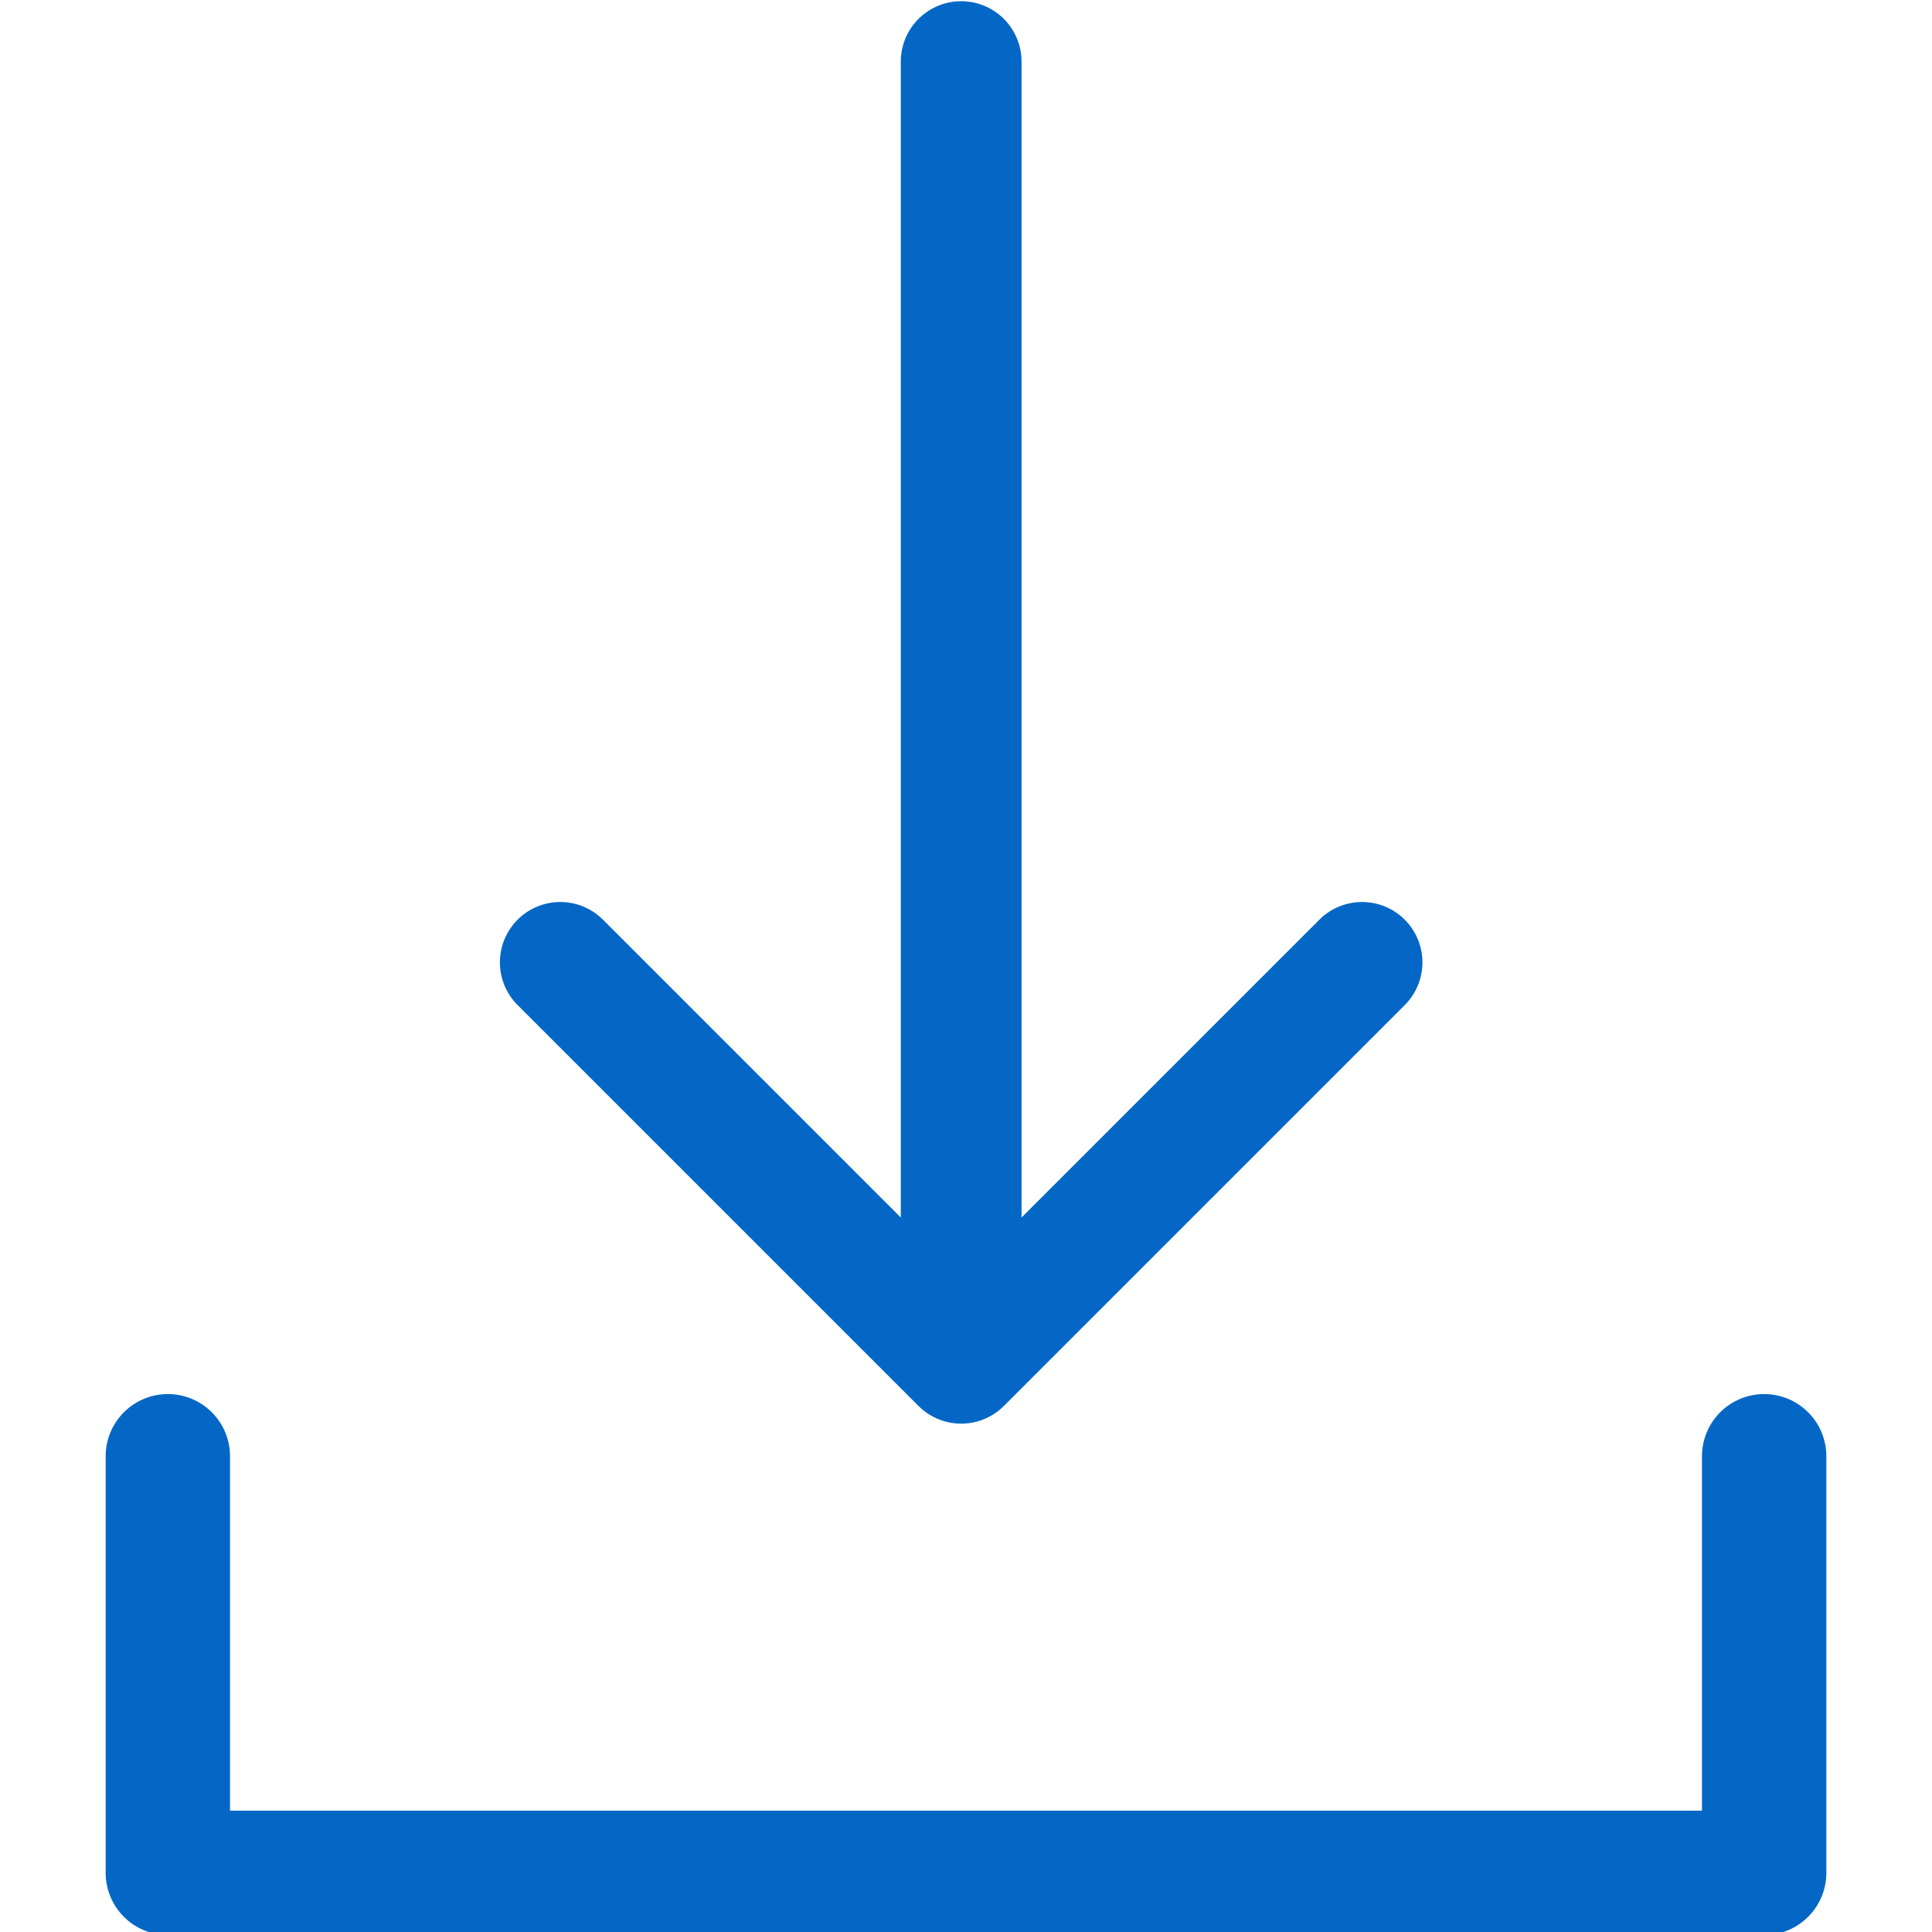
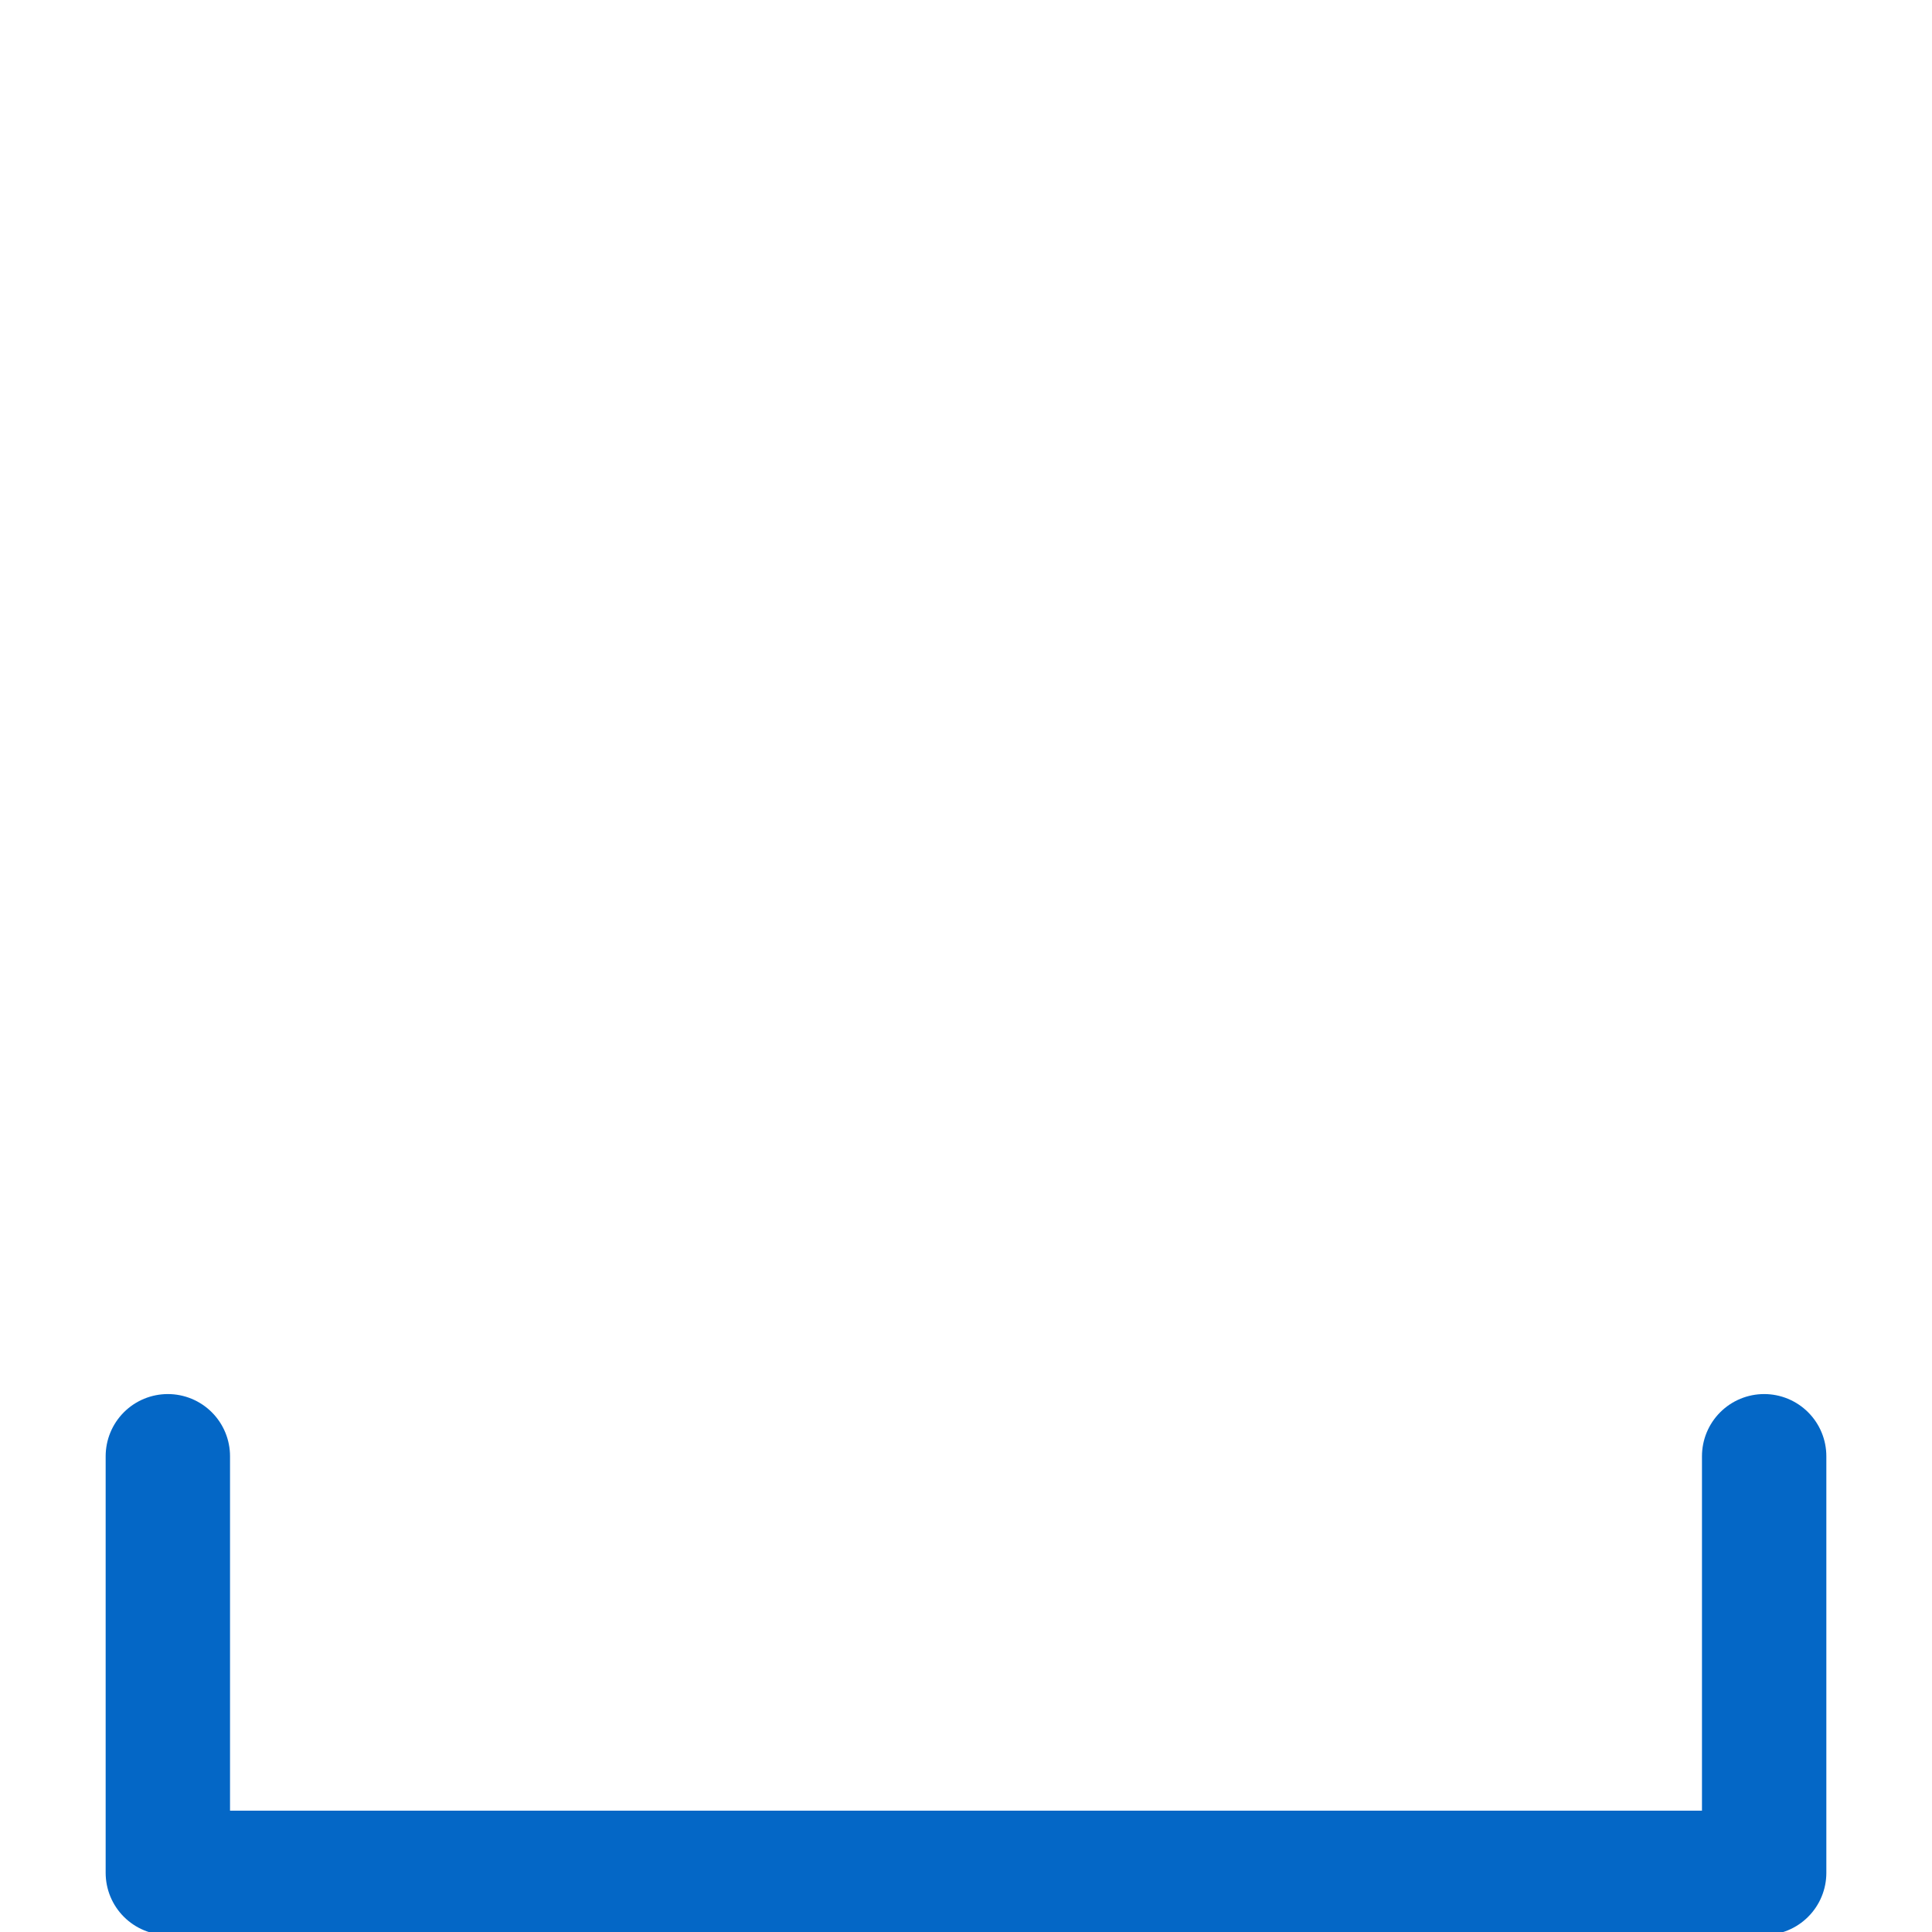
<svg xmlns="http://www.w3.org/2000/svg" id="Microactions" viewBox="0 0 16 16">
  <defs>
    <style>.cls-2{fill:none;stroke:#0467c6;stroke-linecap:round;stroke-linejoin:round}</style>
  </defs>
  <path stroke-width="1.03" fill="none" stroke="#0467c6" stroke-linecap="round" stroke-linejoin="round" d="M1.39 12.06v3.45h13.22v-3.45" />
-   <path class="cls-2" d="M11.28 7.97l-3.32 3.32-3.32-3.32M7.96 11.29V.51" />
</svg>